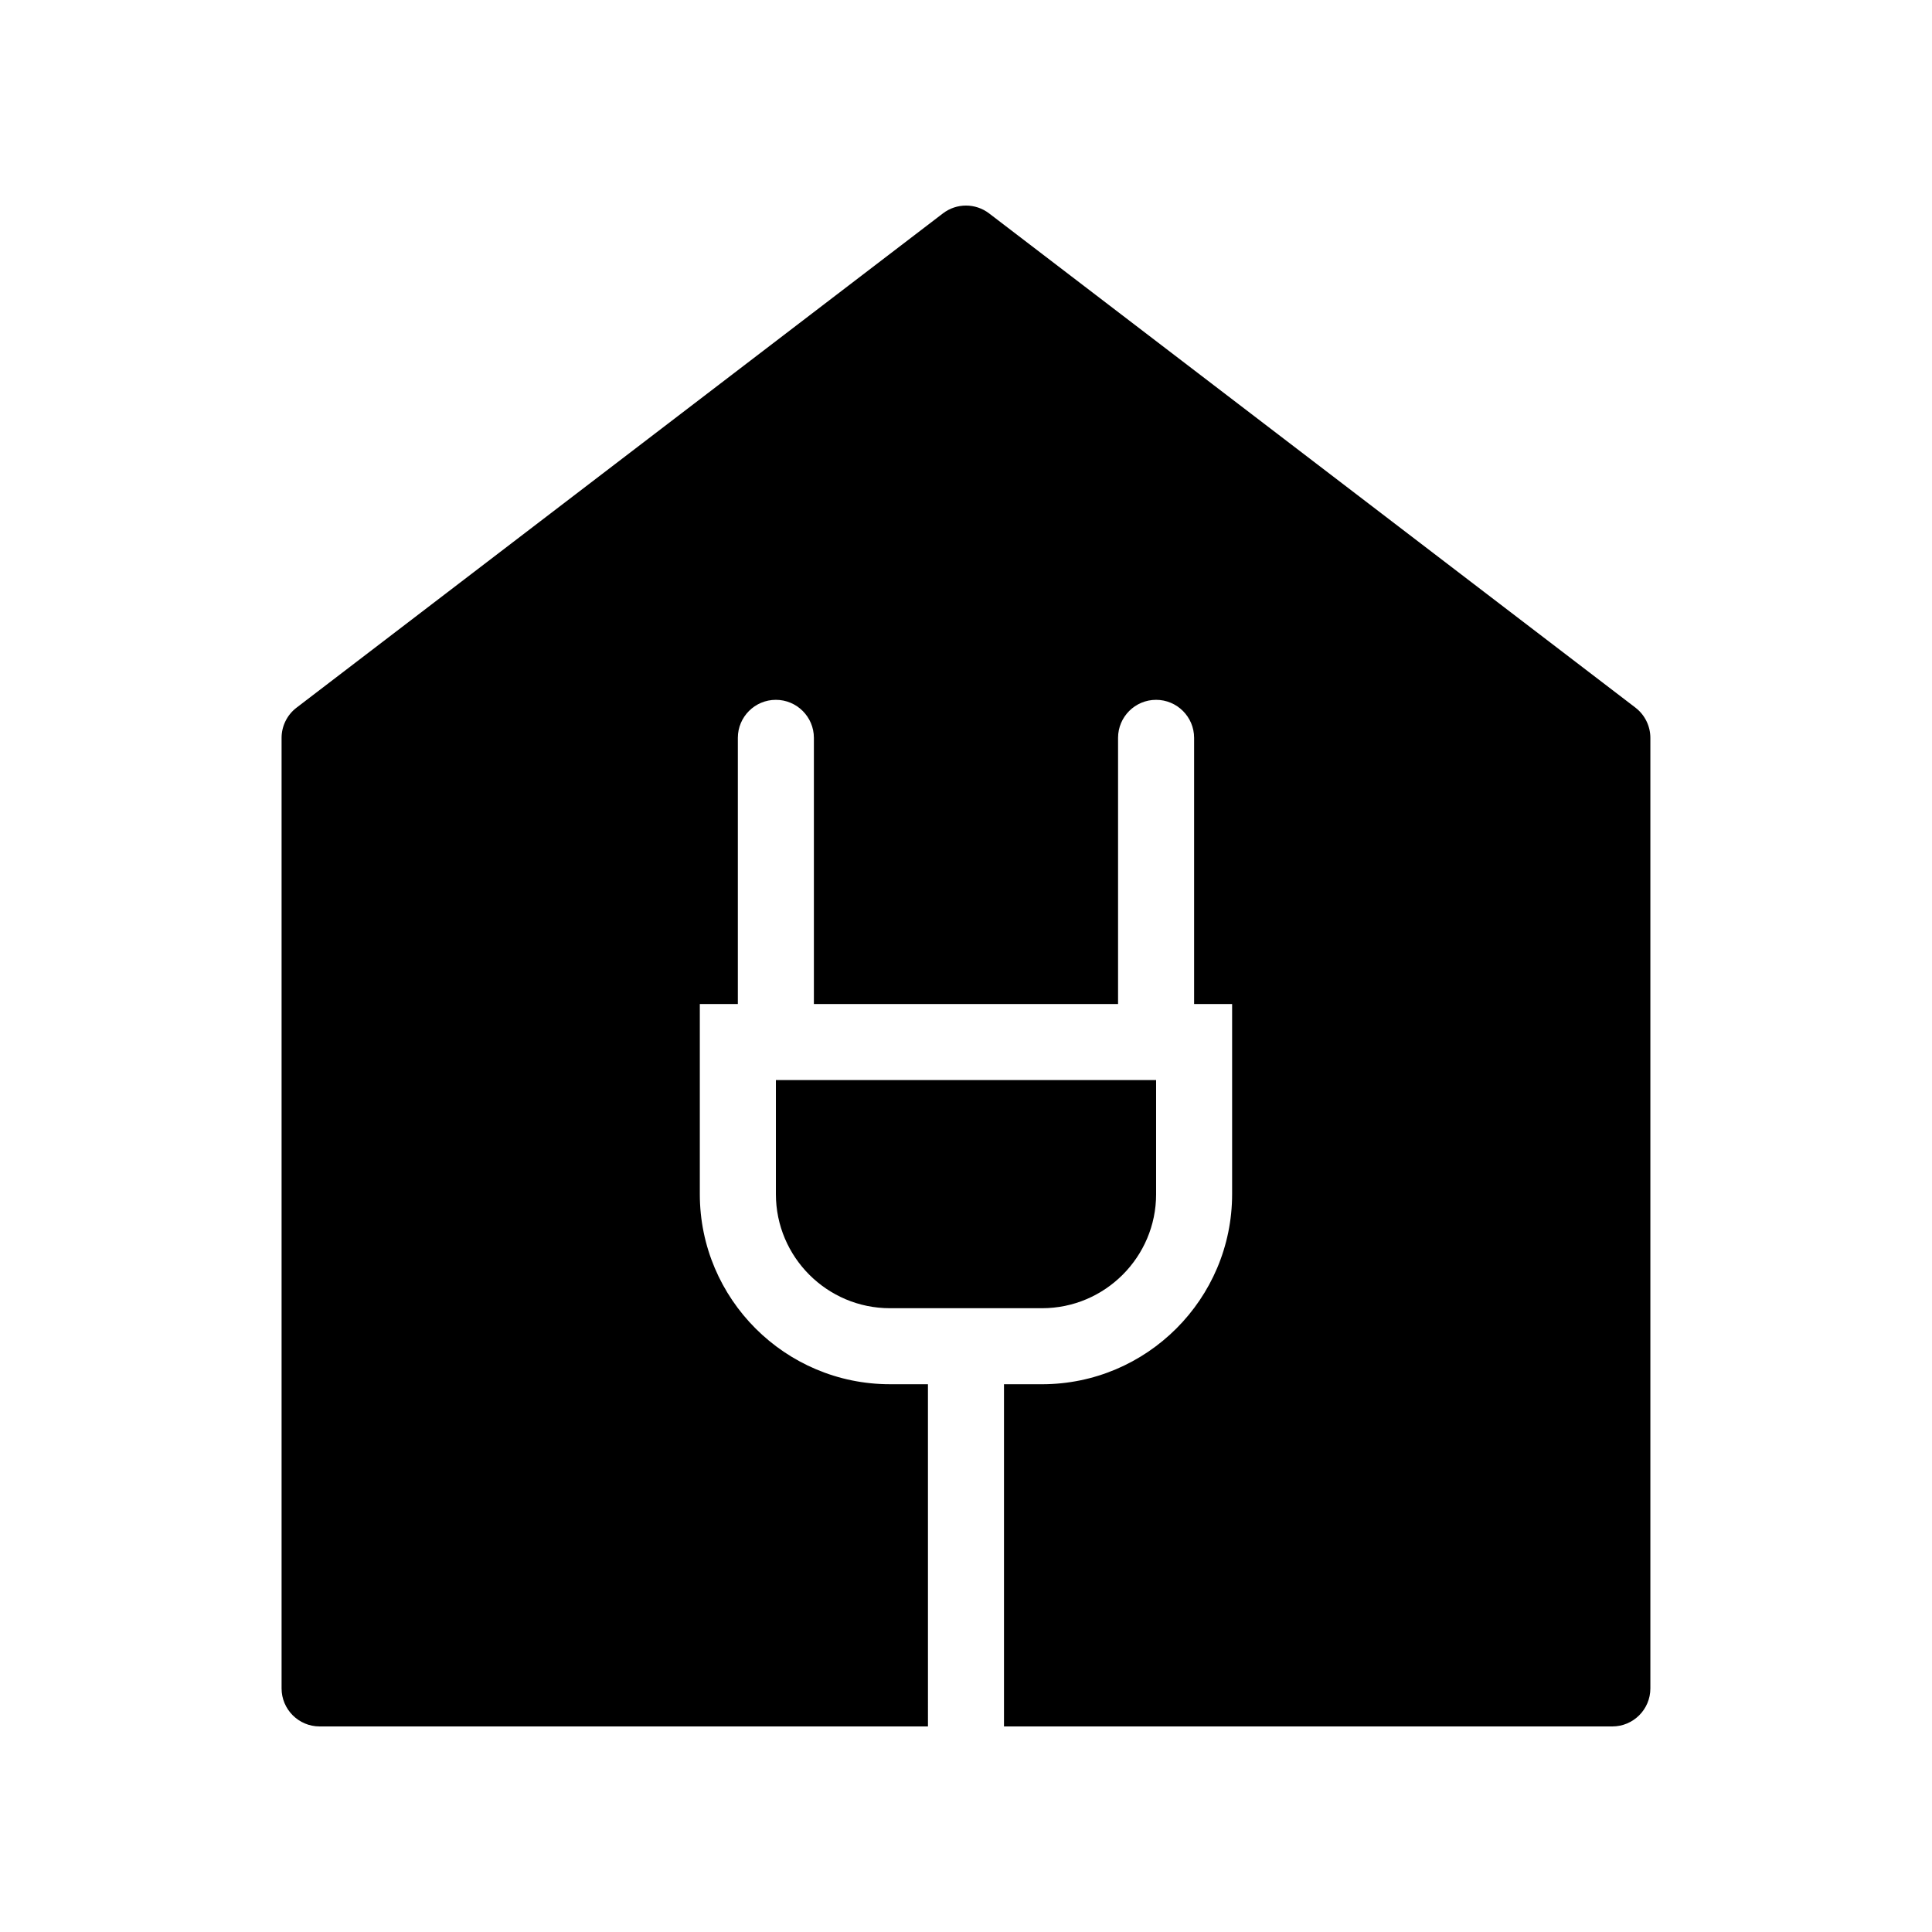
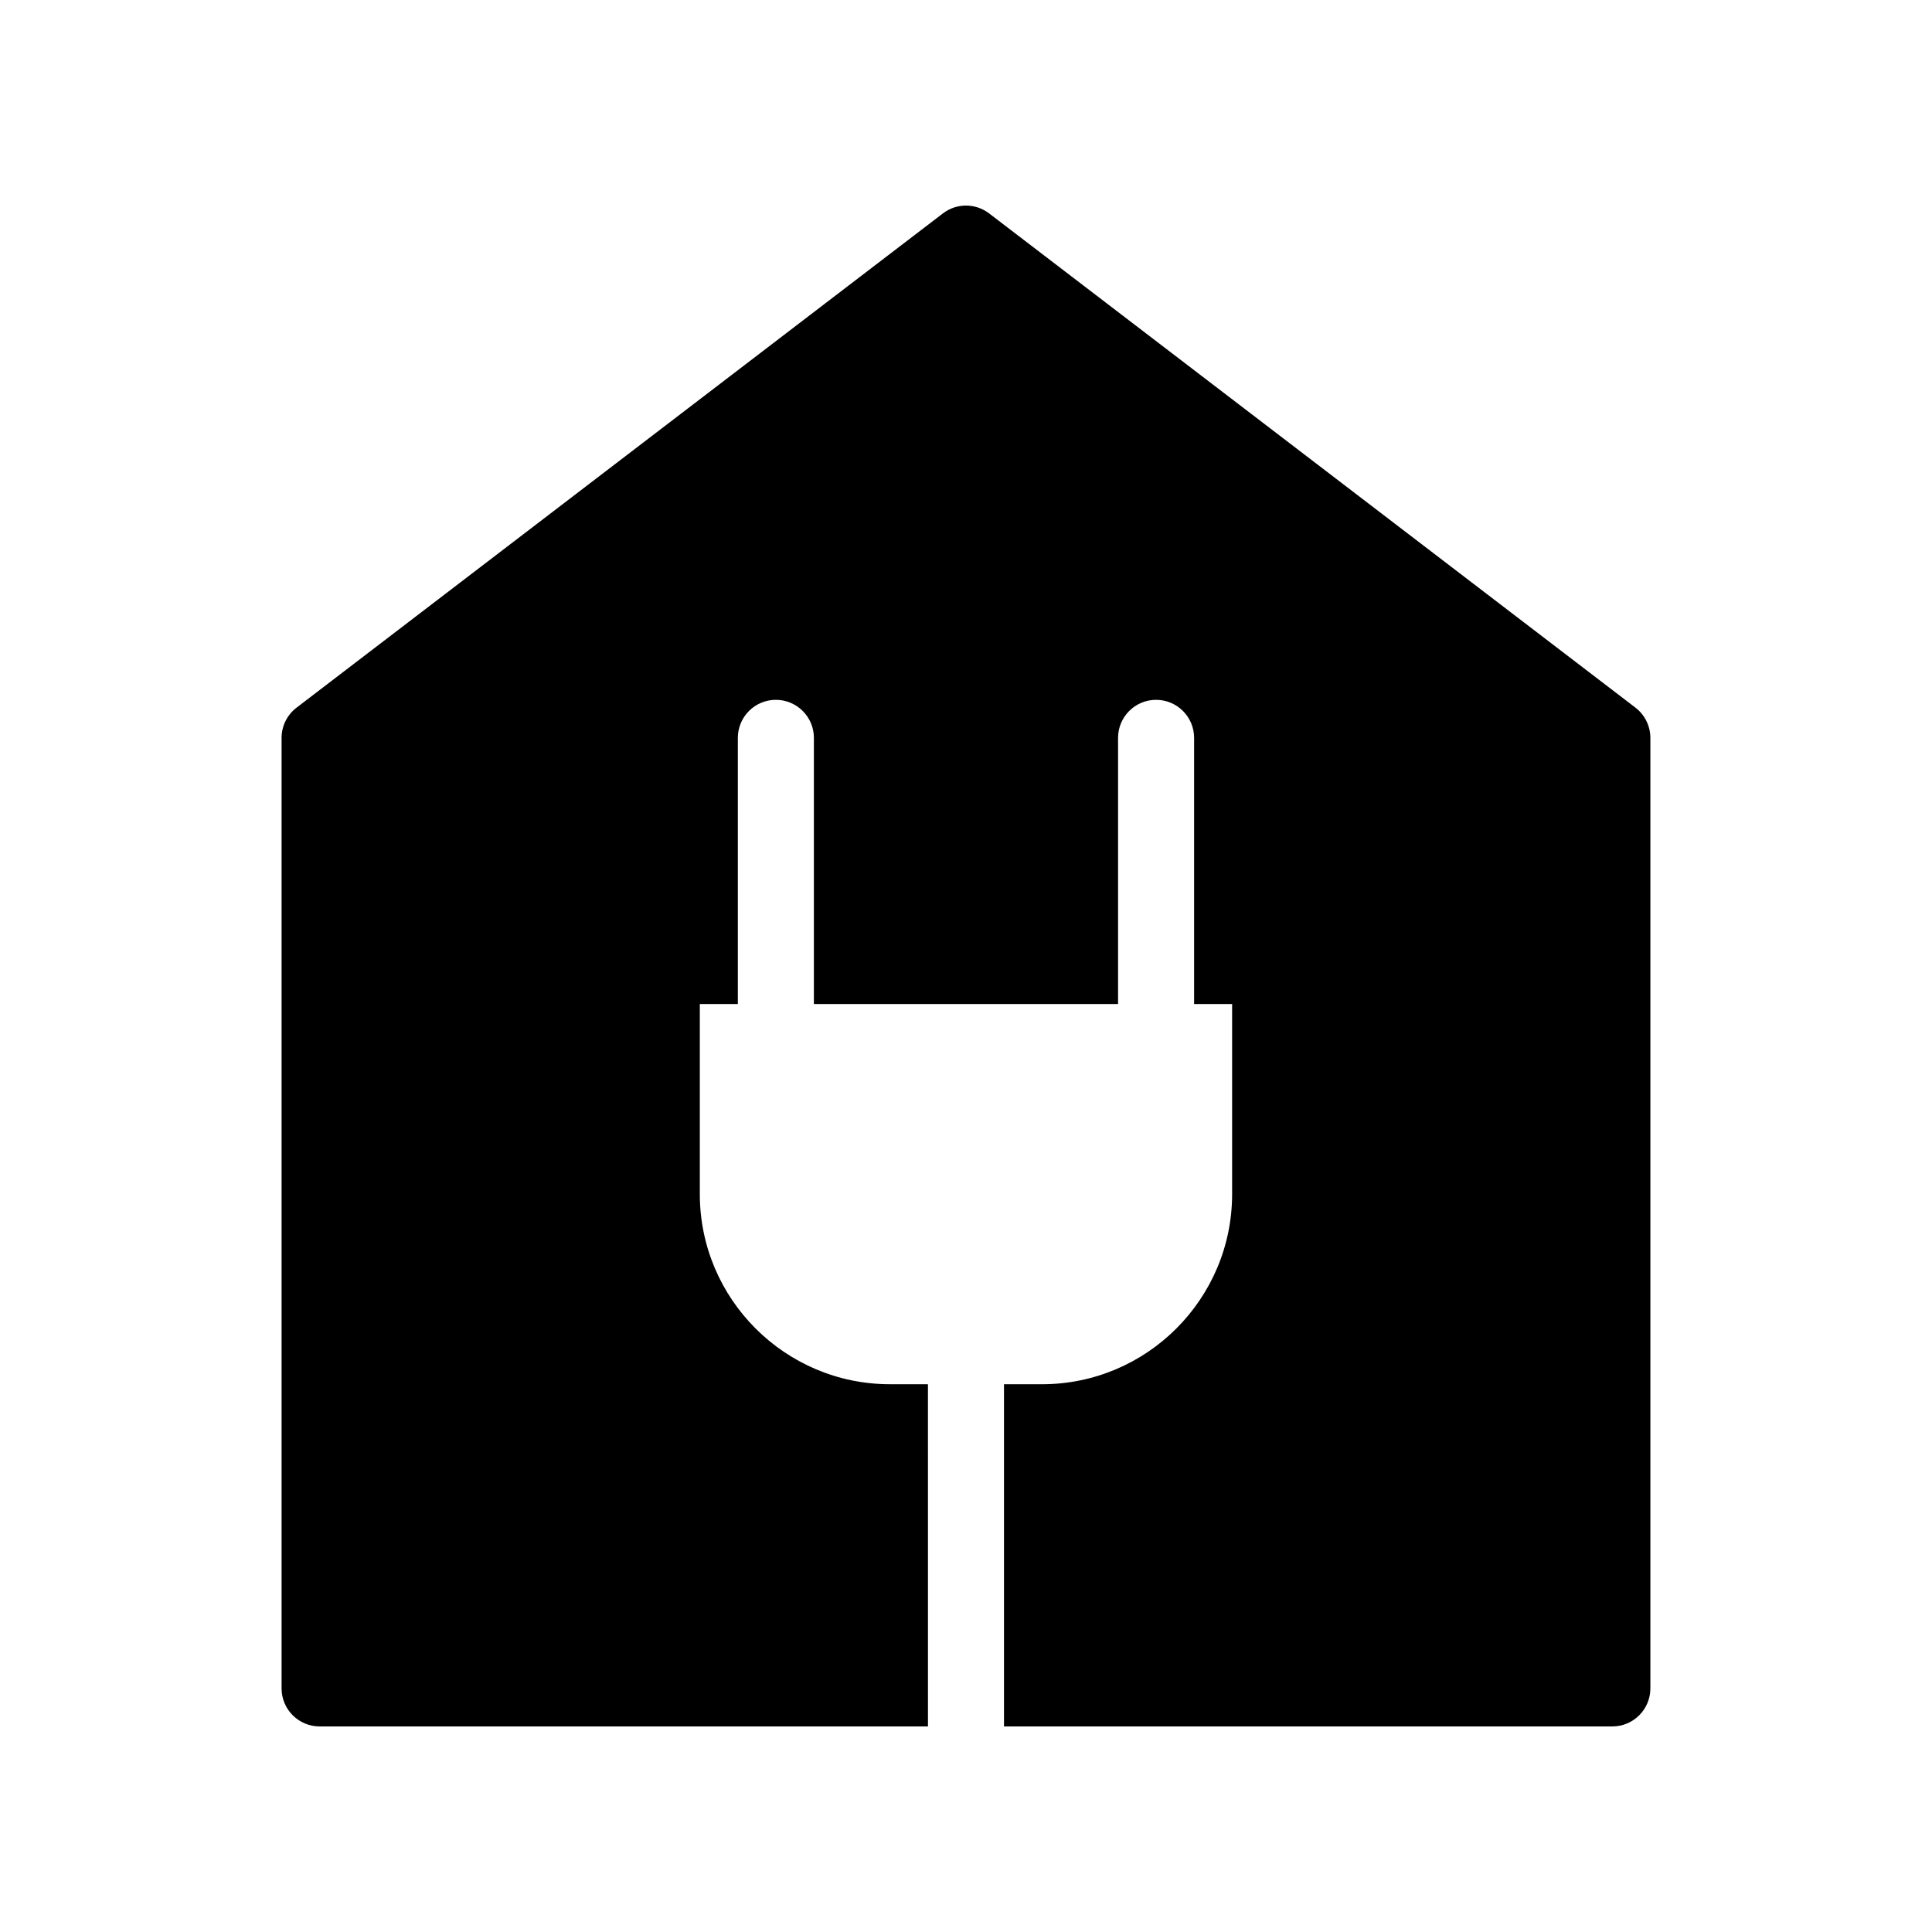
<svg xmlns="http://www.w3.org/2000/svg" fill="#000000" width="800px" height="800px" version="1.1" viewBox="144 144 512 512">
  <g>
    <path d="m577.42 331.54-171.3-130.99c-3.629-2.762-8.625-2.762-12.234 0l-171.3 130.99c-2.496 1.895-3.965 4.879-3.965 8.004v251.9c0 5.562 4.516 10.078 10.078 10.078h161.22l-0.004-90.688h-10.078c-27.77 0-50.379-22.59-50.379-50.379v-50.383h10.078v-70.531c0-5.562 4.512-10.078 10.074-10.078s10.078 4.516 10.078 10.078v70.531h80.609v-70.531c0-5.562 4.512-10.078 10.074-10.078s10.078 4.516 10.078 10.078v70.531h10.074v50.383c0 27.789-22.609 50.383-50.383 50.383l-10.074-0.004v90.688h161.22c5.562 0 10.078-4.516 10.078-10.078v-251.9c0-3.125-1.473-6.109-3.949-8.004z" />
-     <path d="m450.38 460.46v-30.23h-100.76v30.23c0 16.668 13.562 30.23 30.23 30.23h40.305c16.664-0.004 30.227-13.566 30.227-30.23z" />
  </g>
</svg>